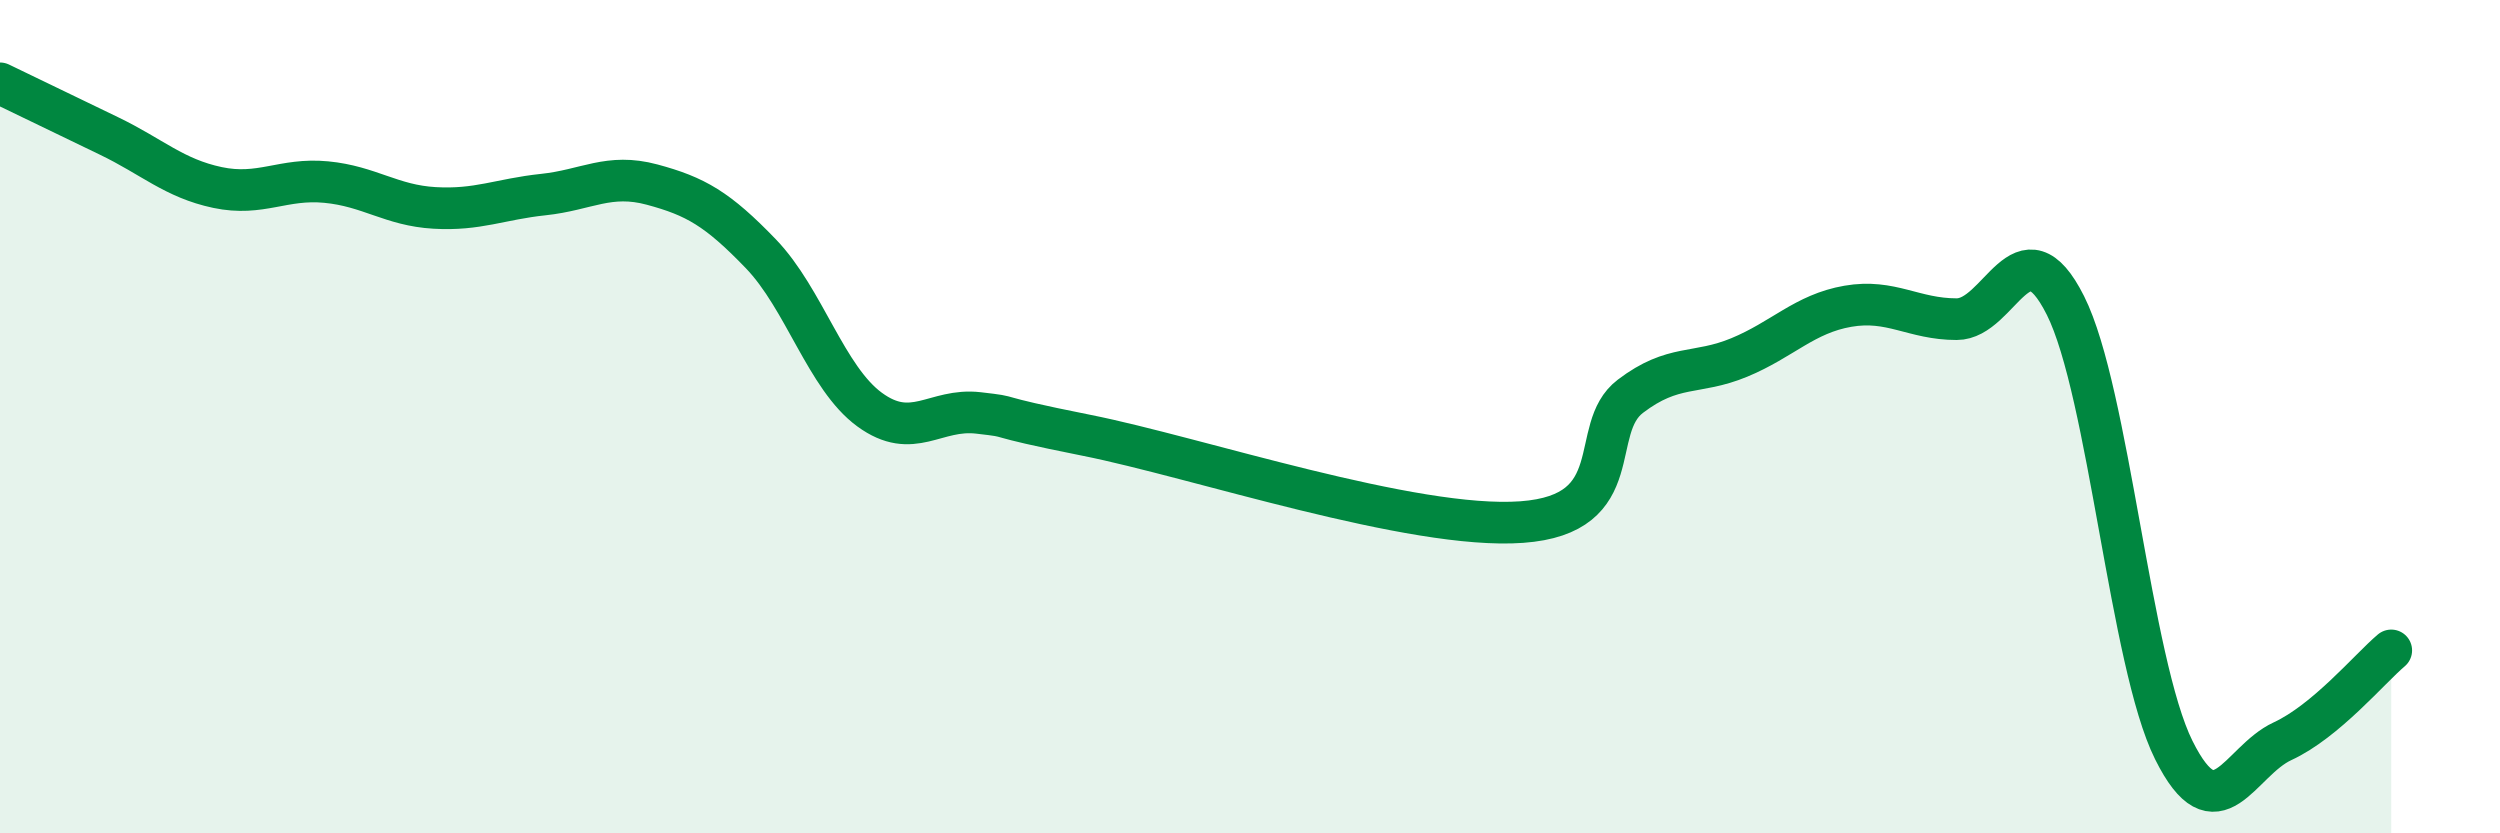
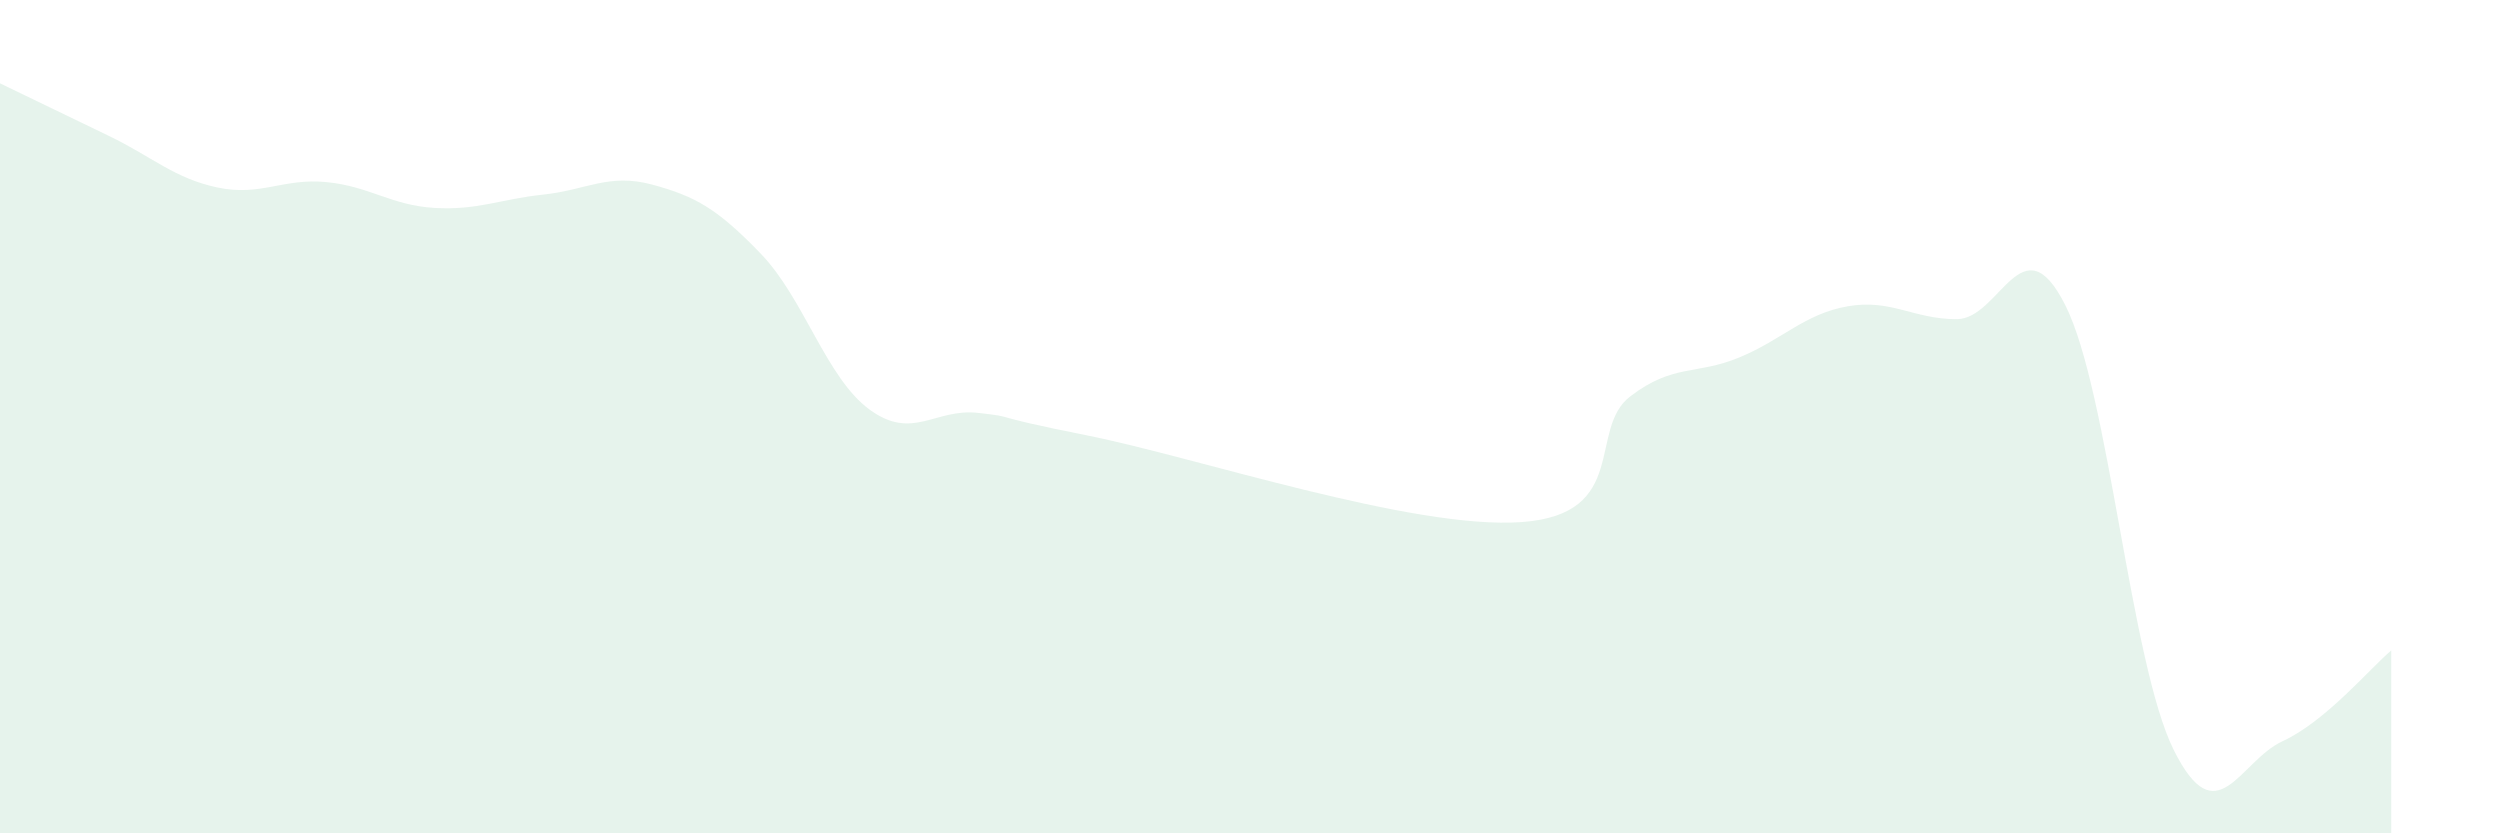
<svg xmlns="http://www.w3.org/2000/svg" width="60" height="20" viewBox="0 0 60 20">
  <path d="M 0,2 C 0.52,2.25 1.57,2.76 2.61,3.26 C 3.65,3.76 4.18,4.28 5.22,4.5 C 6.26,4.72 6.79,4.27 7.83,4.37 C 8.87,4.47 9.39,4.93 10.43,4.99 C 11.47,5.05 12,4.78 13.04,4.67 C 14.08,4.56 14.61,4.15 15.65,4.43 C 16.69,4.71 17.22,5.01 18.26,6.09 C 19.3,7.17 19.83,9.07 20.87,9.83 C 21.91,10.59 22.44,9.79 23.48,9.91 C 24.52,10.03 23.48,9.93 26.09,10.45 C 28.7,10.97 33.91,12.72 36.52,12.53 C 39.13,12.34 38.09,10.3 39.13,9.51 C 40.17,8.72 40.7,9.01 41.74,8.58 C 42.78,8.15 43.31,7.53 44.35,7.35 C 45.39,7.17 45.92,7.66 46.96,7.66 C 48,7.66 48.53,5.26 49.57,7.33 C 50.61,9.4 51.13,15.91 52.17,18 C 53.21,20.09 53.74,18.27 54.78,17.79 C 55.82,17.31 56.87,16.05 57.39,15.61L57.39 20L0 20Z" fill="#008740" opacity="0.1" stroke-linecap="round" stroke-linejoin="round" />
-   <path d="M 0,2 C 0.52,2.25 1.57,2.76 2.61,3.26 C 3.65,3.76 4.18,4.28 5.22,4.5 C 6.26,4.72 6.79,4.27 7.83,4.37 C 8.87,4.47 9.39,4.93 10.43,4.99 C 11.47,5.05 12,4.78 13.04,4.67 C 14.08,4.56 14.61,4.15 15.65,4.43 C 16.69,4.71 17.22,5.01 18.26,6.09 C 19.3,7.17 19.83,9.07 20.87,9.83 C 21.91,10.59 22.44,9.79 23.48,9.91 C 24.52,10.03 23.48,9.93 26.09,10.45 C 28.7,10.97 33.91,12.72 36.52,12.53 C 39.13,12.34 38.09,10.3 39.13,9.51 C 40.17,8.72 40.7,9.01 41.74,8.58 C 42.78,8.15 43.31,7.53 44.35,7.35 C 45.39,7.17 45.92,7.66 46.96,7.66 C 48,7.66 48.53,5.26 49.57,7.33 C 50.61,9.4 51.13,15.91 52.17,18 C 53.21,20.09 53.74,18.27 54.78,17.79 C 55.82,17.31 56.87,16.05 57.39,15.61" stroke="#008740" stroke-width="1" fill="none" stroke-linecap="round" stroke-linejoin="round" />
</svg>